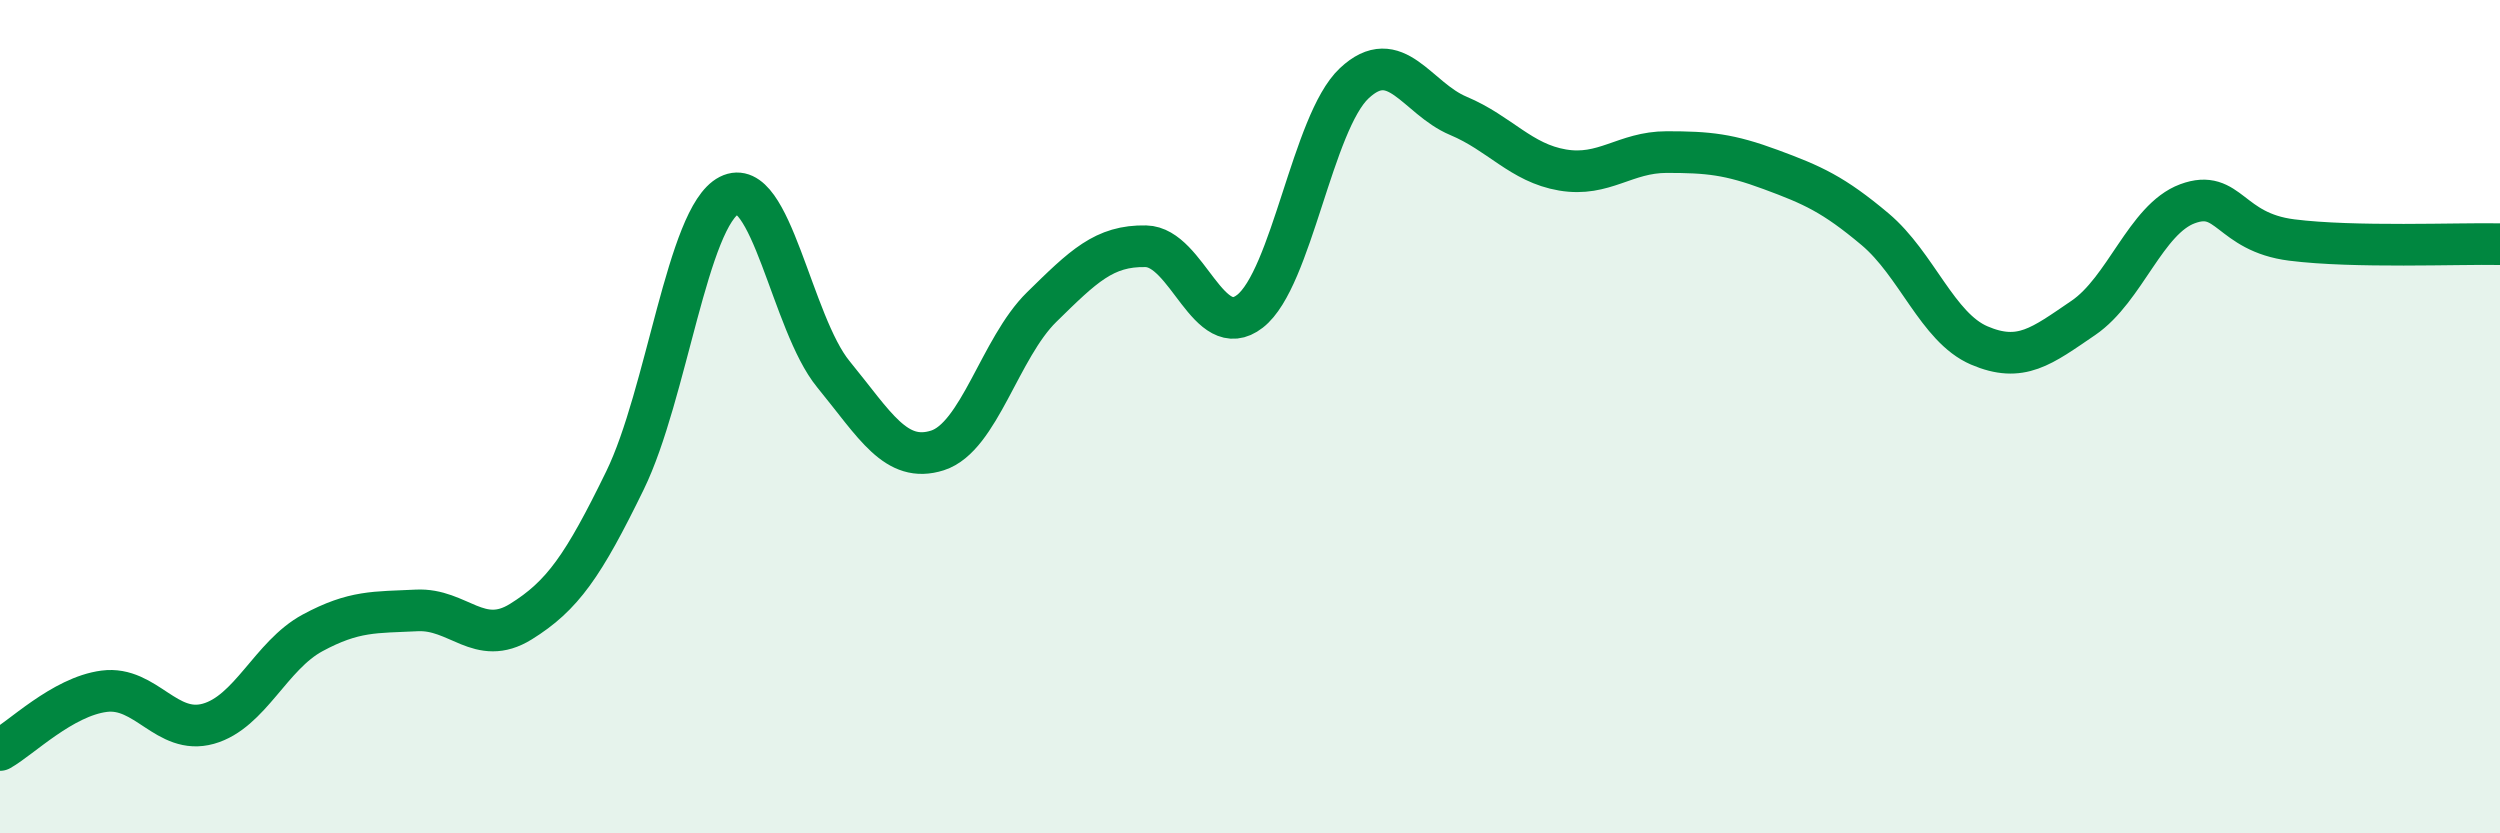
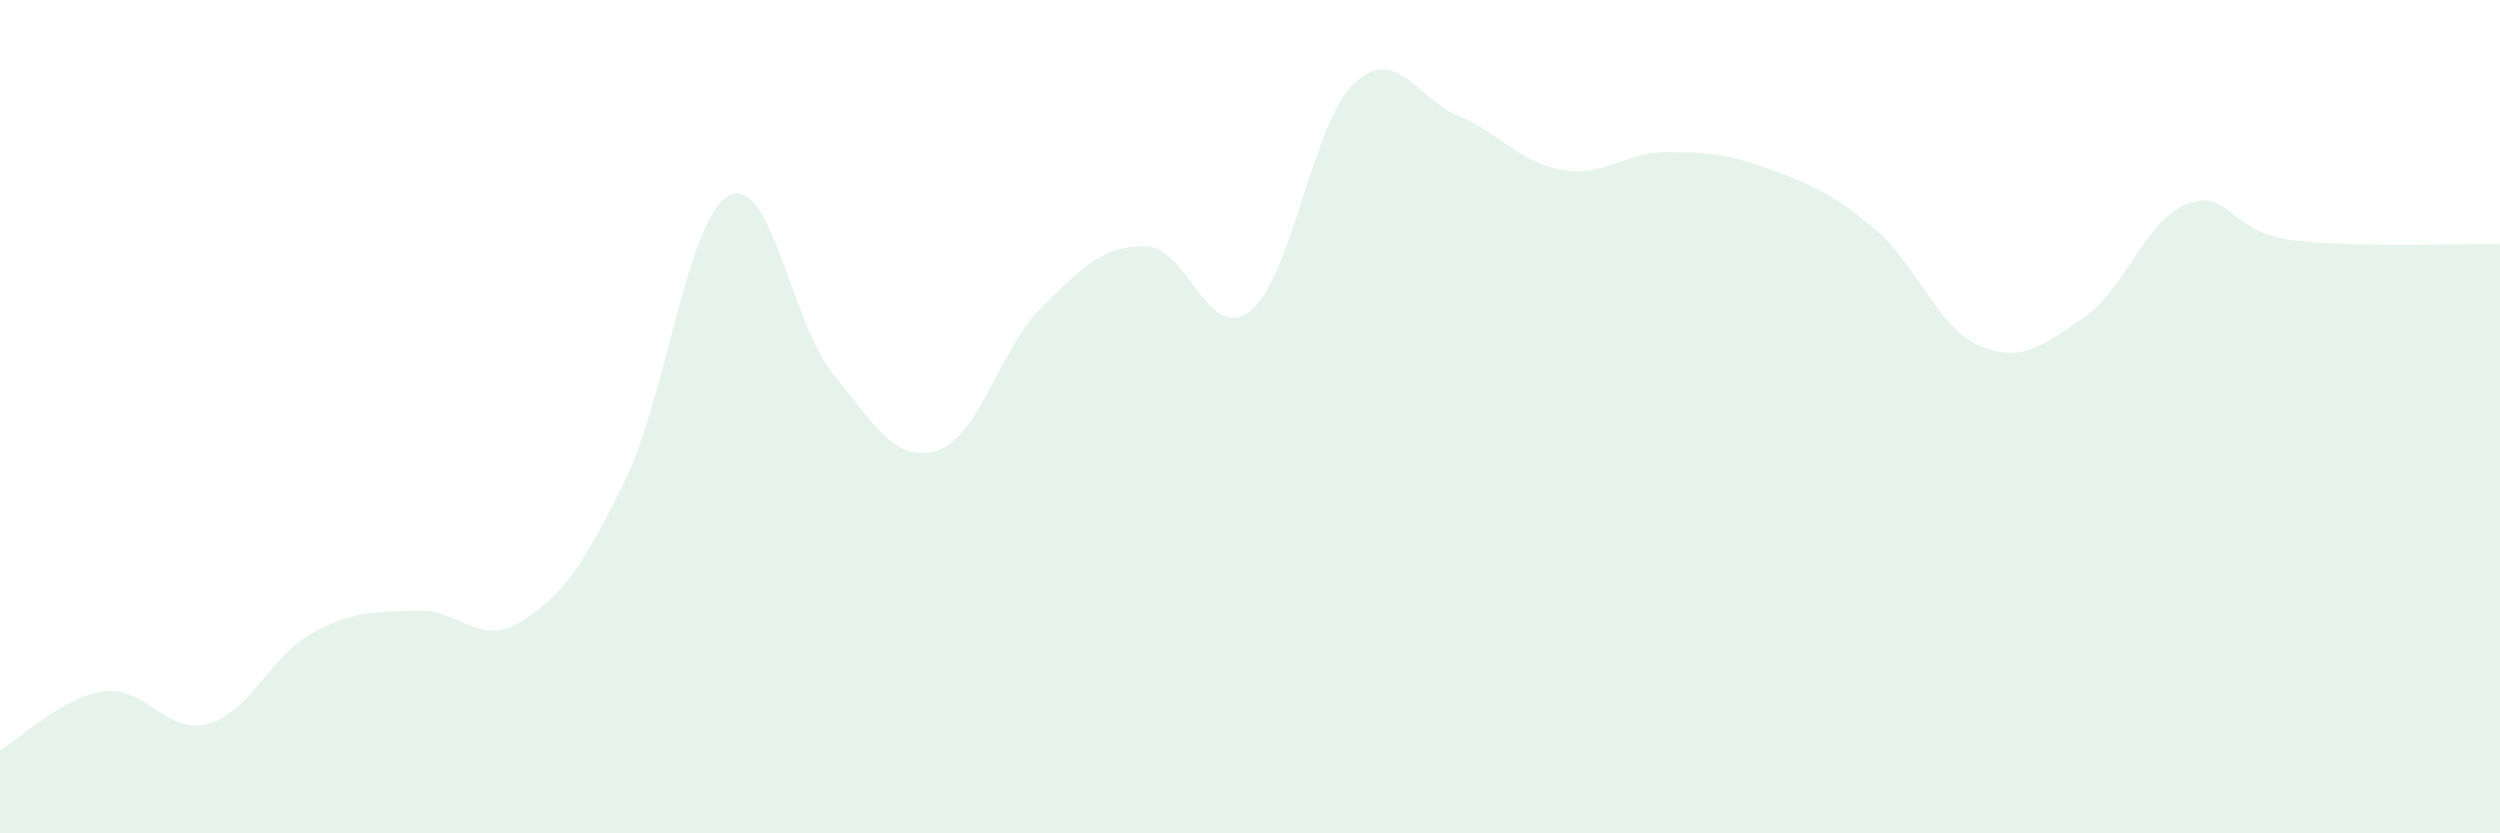
<svg xmlns="http://www.w3.org/2000/svg" width="60" height="20" viewBox="0 0 60 20">
  <path d="M 0,18 C 0.5,17.72 1.5,16.72 2.5,16.59 C 3.5,16.46 4,17.65 5,17.37 C 6,17.09 6.5,15.73 7.5,15.19 C 8.5,14.65 9,14.7 10,14.65 C 11,14.6 11.5,15.54 12.5,14.92 C 13.5,14.3 14,13.58 15,11.53 C 16,9.48 16.5,5.2 17.5,4.69 C 18.5,4.18 19,7.76 20,8.98 C 21,10.2 21.5,11.13 22.5,10.81 C 23.5,10.49 24,8.35 25,7.37 C 26,6.39 26.5,5.89 27.5,5.91 C 28.5,5.93 29,8.25 30,7.47 C 31,6.69 31.5,2.94 32.5,2 C 33.5,1.06 34,2.36 35,2.78 C 36,3.2 36.5,3.91 37.5,4.08 C 38.5,4.25 39,3.65 40,3.65 C 41,3.65 41.5,3.7 42.5,4.07 C 43.5,4.44 44,4.66 45,5.5 C 46,6.34 46.5,7.86 47.5,8.29 C 48.5,8.72 49,8.31 50,7.63 C 51,6.95 51.5,5.26 52.5,4.89 C 53.5,4.52 53.5,5.57 55,5.76 C 56.5,5.95 59,5.84 60,5.86L60 20L0 20Z" fill="#008740" opacity="0.1" stroke-linecap="round" stroke-linejoin="round" />
-   <path d="M 0,18 C 0.5,17.72 1.5,16.72 2.5,16.59 C 3.5,16.46 4,17.65 5,17.37 C 6,17.09 6.5,15.73 7.5,15.19 C 8.5,14.65 9,14.7 10,14.65 C 11,14.6 11.5,15.54 12.5,14.92 C 13.5,14.3 14,13.58 15,11.53 C 16,9.48 16.5,5.2 17.5,4.69 C 18.5,4.18 19,7.76 20,8.98 C 21,10.2 21.5,11.13 22.5,10.81 C 23.5,10.49 24,8.35 25,7.37 C 26,6.39 26.5,5.89 27.5,5.91 C 28.5,5.93 29,8.25 30,7.47 C 31,6.69 31.5,2.94 32.5,2 C 33.5,1.06 34,2.36 35,2.78 C 36,3.2 36.5,3.91 37.5,4.08 C 38.5,4.25 39,3.65 40,3.65 C 41,3.65 41.5,3.7 42.5,4.07 C 43.5,4.44 44,4.66 45,5.5 C 46,6.34 46.5,7.86 47.5,8.29 C 48.5,8.72 49,8.31 50,7.63 C 51,6.95 51.5,5.26 52.5,4.89 C 53.5,4.52 53.5,5.57 55,5.76 C 56.5,5.95 59,5.84 60,5.86" stroke="#008740" stroke-width="1" fill="none" stroke-linecap="round" stroke-linejoin="round" />
</svg>